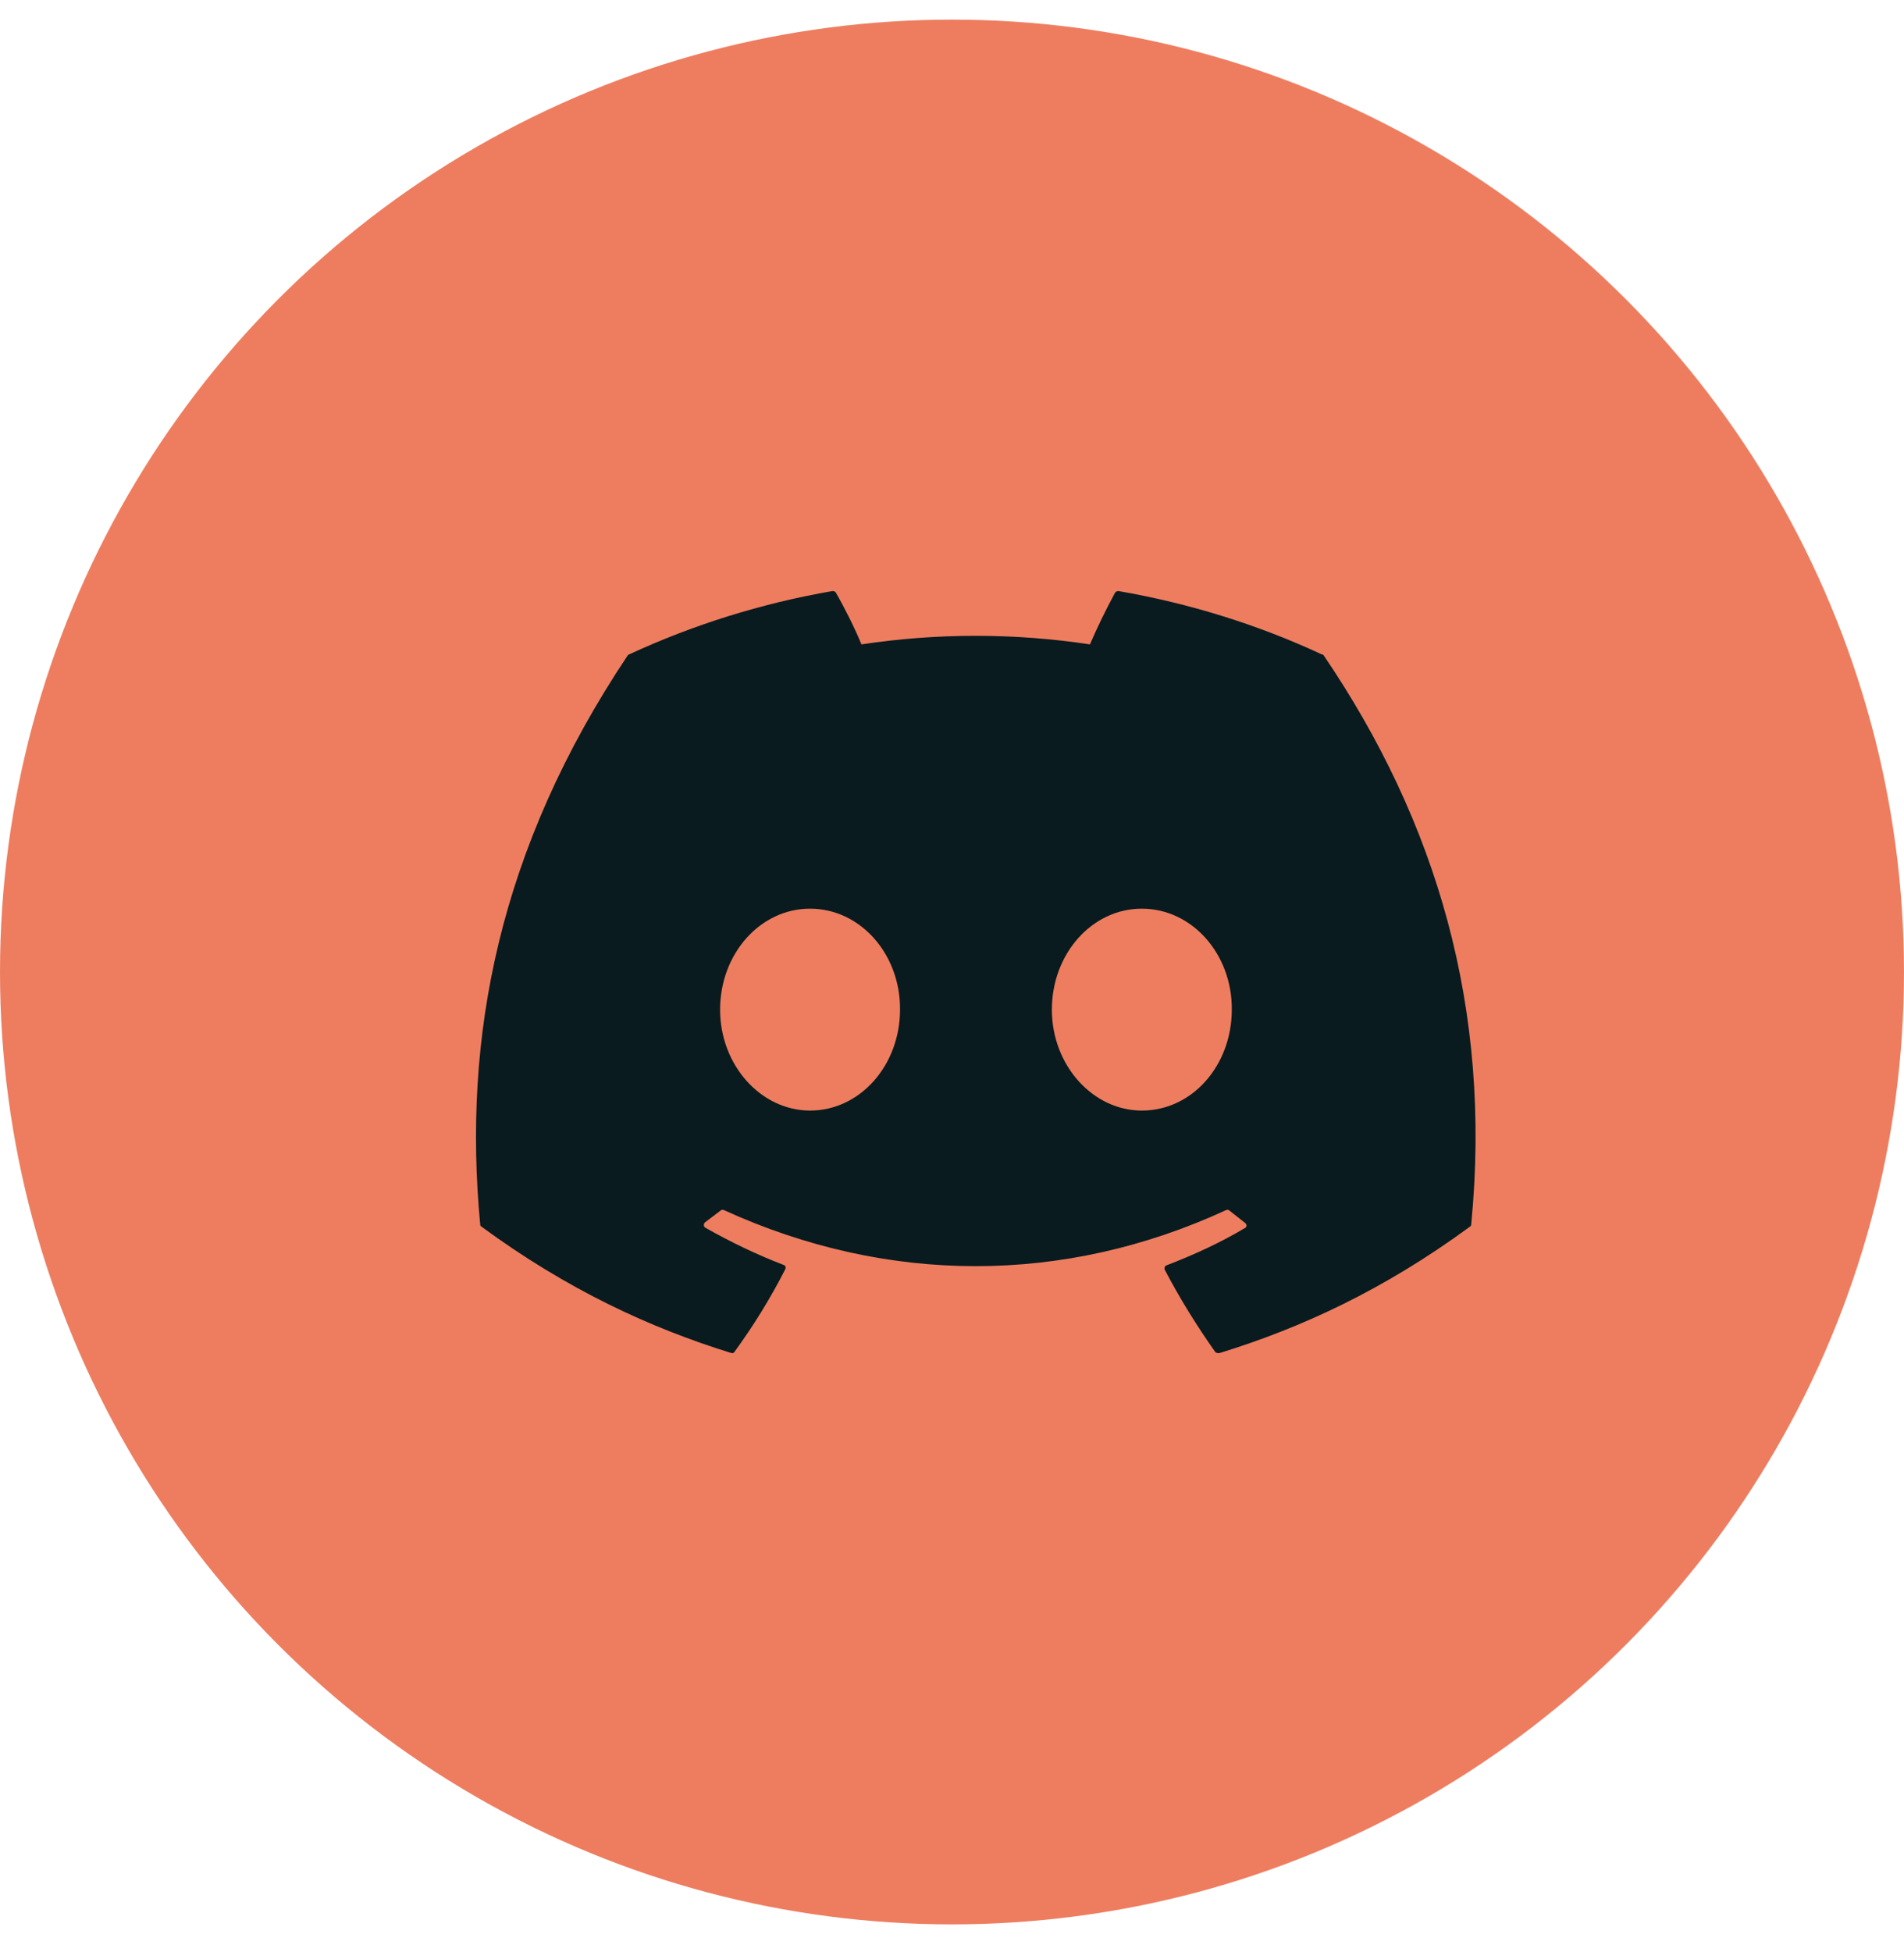
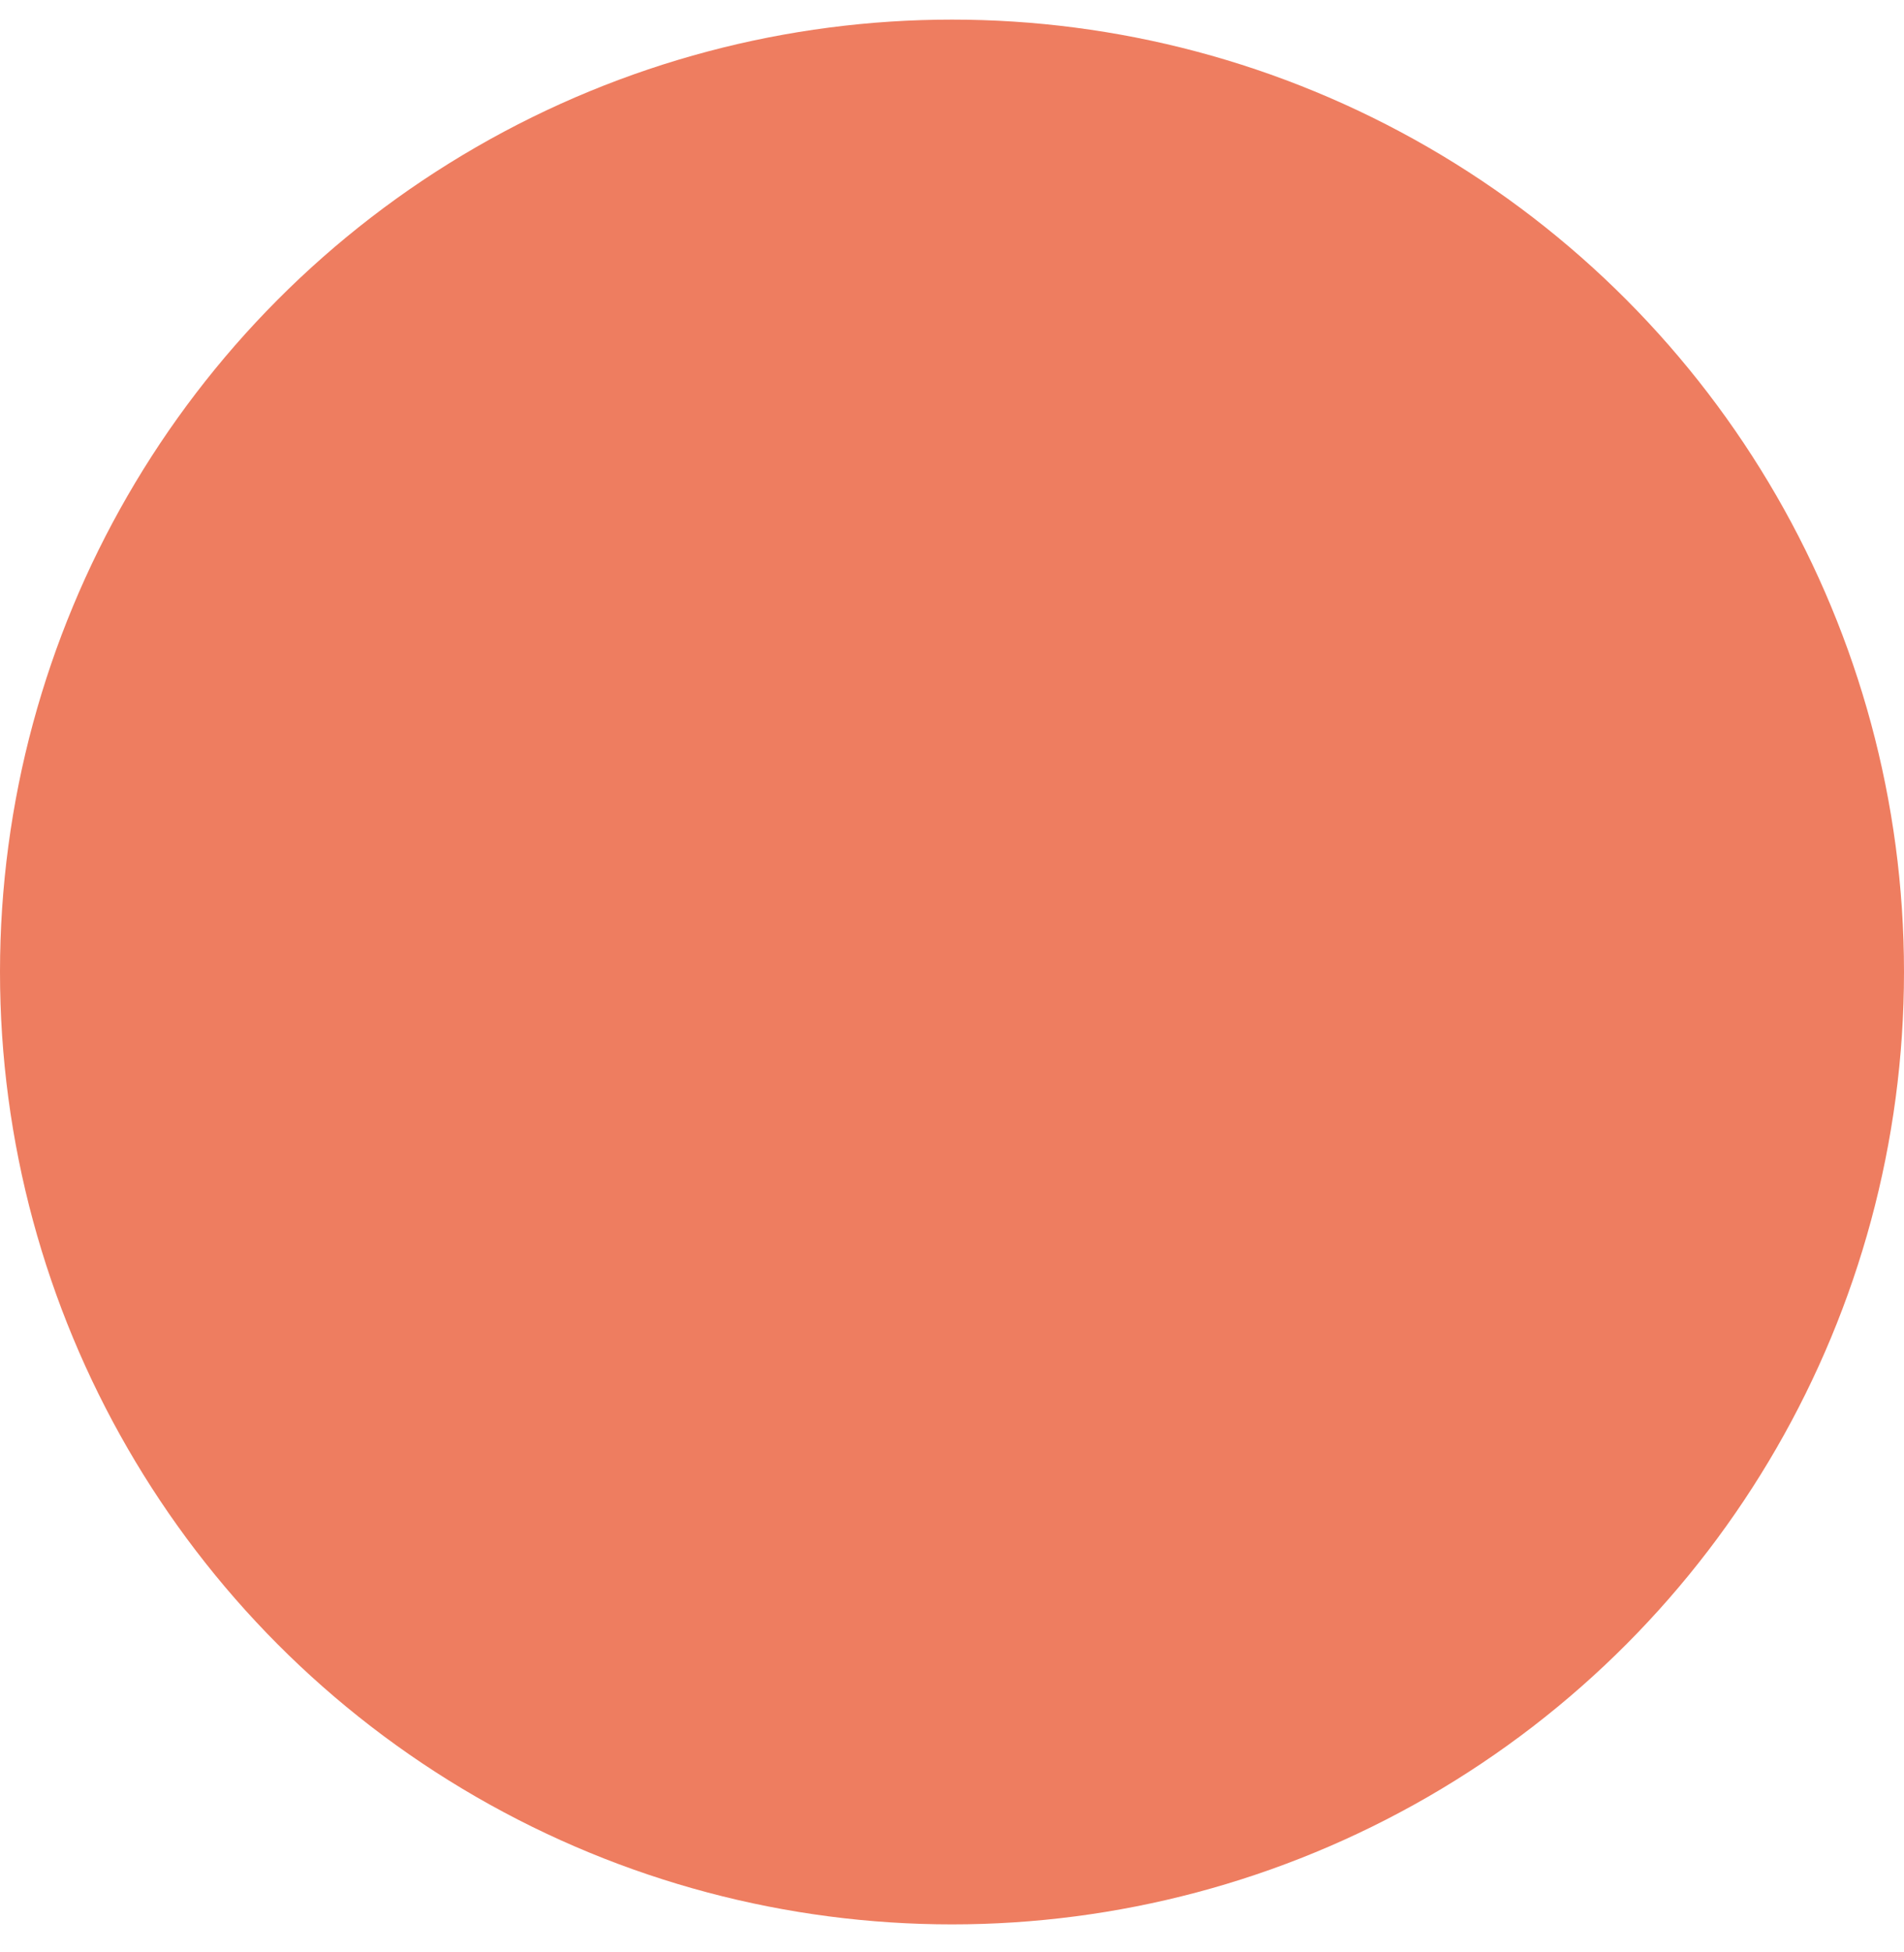
<svg xmlns="http://www.w3.org/2000/svg" width="40" height="41" viewBox="0 0 40 41" fill="none">
  <circle cx="20" cy="20.412" r="20" fill="#EE7D60" />
-   <path d="M27.768 13.742C26.438 13.122 24.998 12.672 23.498 12.412C23.485 12.411 23.472 12.414 23.46 12.419C23.448 12.424 23.437 12.432 23.428 12.442C23.248 12.772 23.038 13.202 22.898 13.532C21.307 13.292 19.689 13.292 18.098 13.532C17.958 13.192 17.748 12.772 17.558 12.442C17.548 12.422 17.518 12.412 17.488 12.412C15.988 12.672 14.558 13.122 13.218 13.742C13.208 13.742 13.198 13.752 13.188 13.762C10.468 17.832 9.718 21.792 10.088 25.712C10.088 25.732 10.098 25.752 10.118 25.762C11.918 27.082 13.648 27.882 15.358 28.412C15.388 28.422 15.418 28.412 15.428 28.392C15.828 27.842 16.188 27.262 16.498 26.652C16.518 26.612 16.498 26.572 16.458 26.562C15.888 26.342 15.348 26.082 14.818 25.782C14.778 25.762 14.778 25.702 14.808 25.672C14.918 25.592 15.028 25.502 15.138 25.422C15.158 25.402 15.188 25.402 15.208 25.412C18.648 26.982 22.358 26.982 25.758 25.412C25.778 25.402 25.808 25.402 25.828 25.422C25.938 25.512 26.048 25.592 26.158 25.682C26.198 25.712 26.198 25.772 26.148 25.792C25.628 26.102 25.078 26.352 24.508 26.572C24.468 26.582 24.458 26.632 24.468 26.662C24.788 27.272 25.148 27.852 25.538 28.402C25.568 28.412 25.598 28.422 25.628 28.412C27.348 27.882 29.078 27.082 30.878 25.762C30.898 25.752 30.908 25.732 30.908 25.712C31.348 21.182 30.178 17.252 27.808 13.762C27.798 13.752 27.788 13.742 27.768 13.742ZM17.018 23.322C15.988 23.322 15.128 22.372 15.128 21.202C15.128 20.032 15.968 19.082 17.018 19.082C18.078 19.082 18.918 20.042 18.908 21.202C18.908 22.372 18.068 23.322 17.018 23.322ZM23.988 23.322C22.958 23.322 22.098 22.372 22.098 21.202C22.098 20.032 22.938 19.082 23.988 19.082C25.048 19.082 25.888 20.042 25.878 21.202C25.878 22.372 25.048 23.322 23.988 23.322Z" fill="#091B1E" />
</svg>